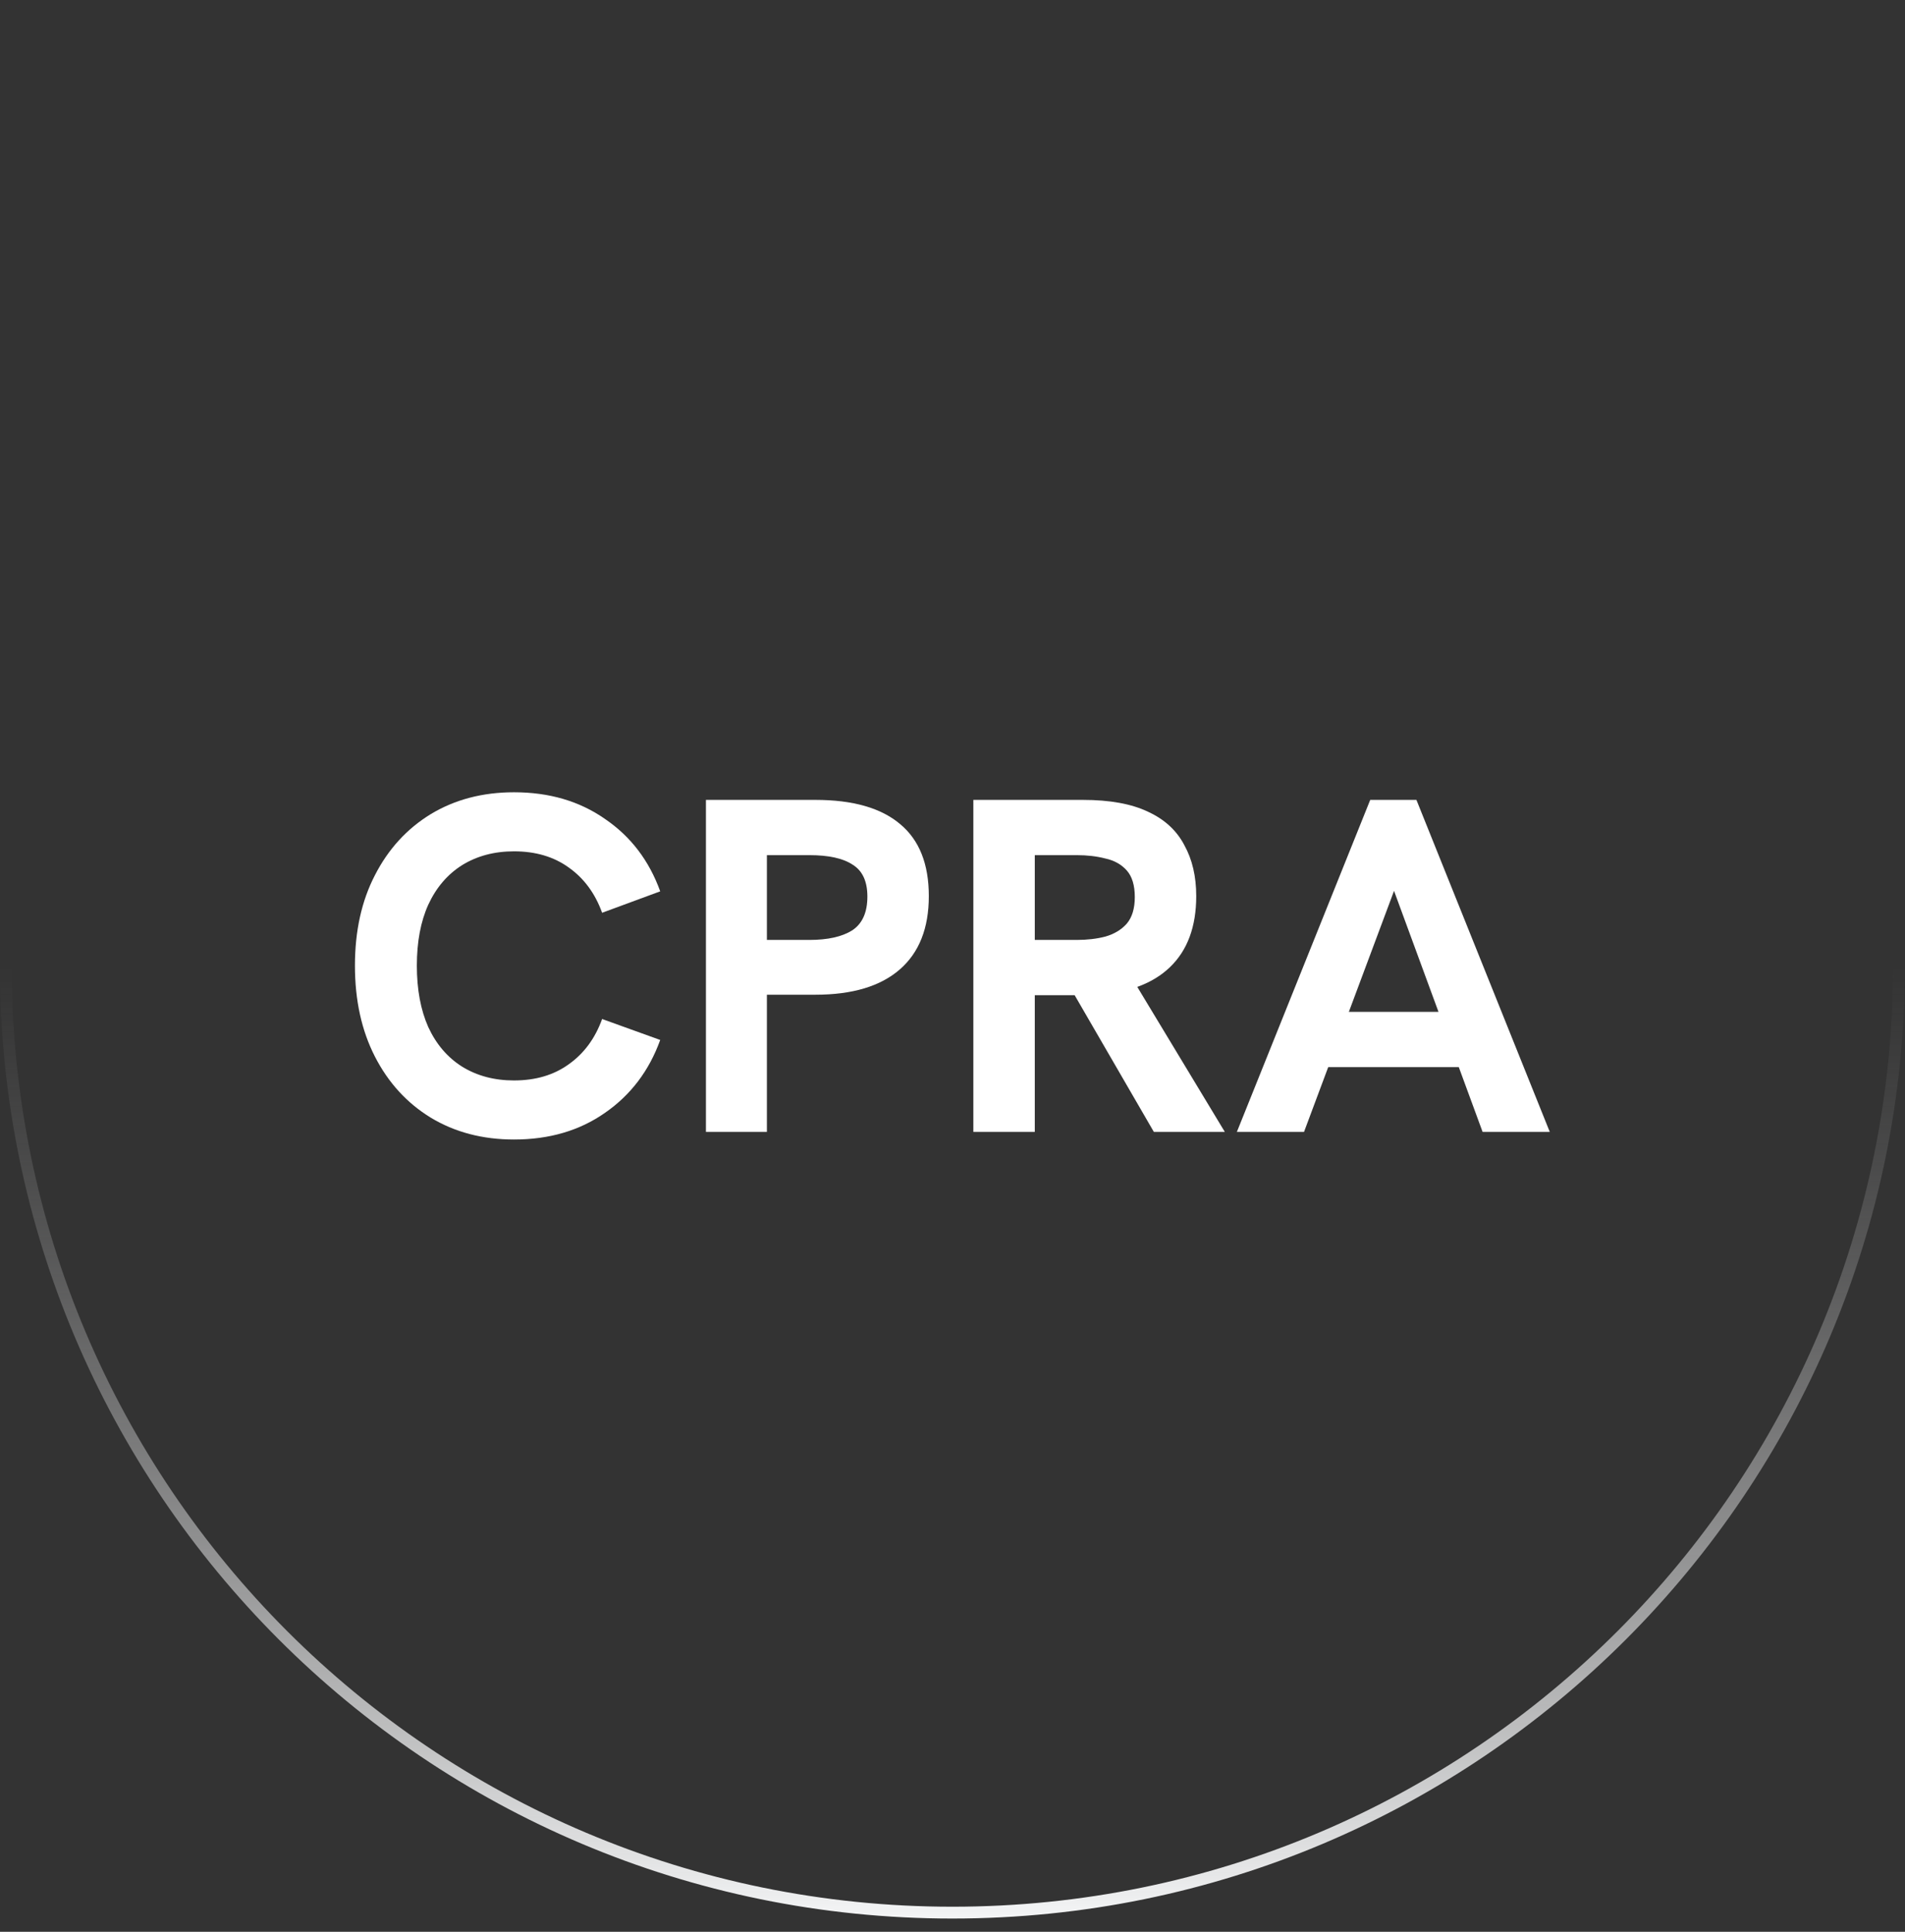
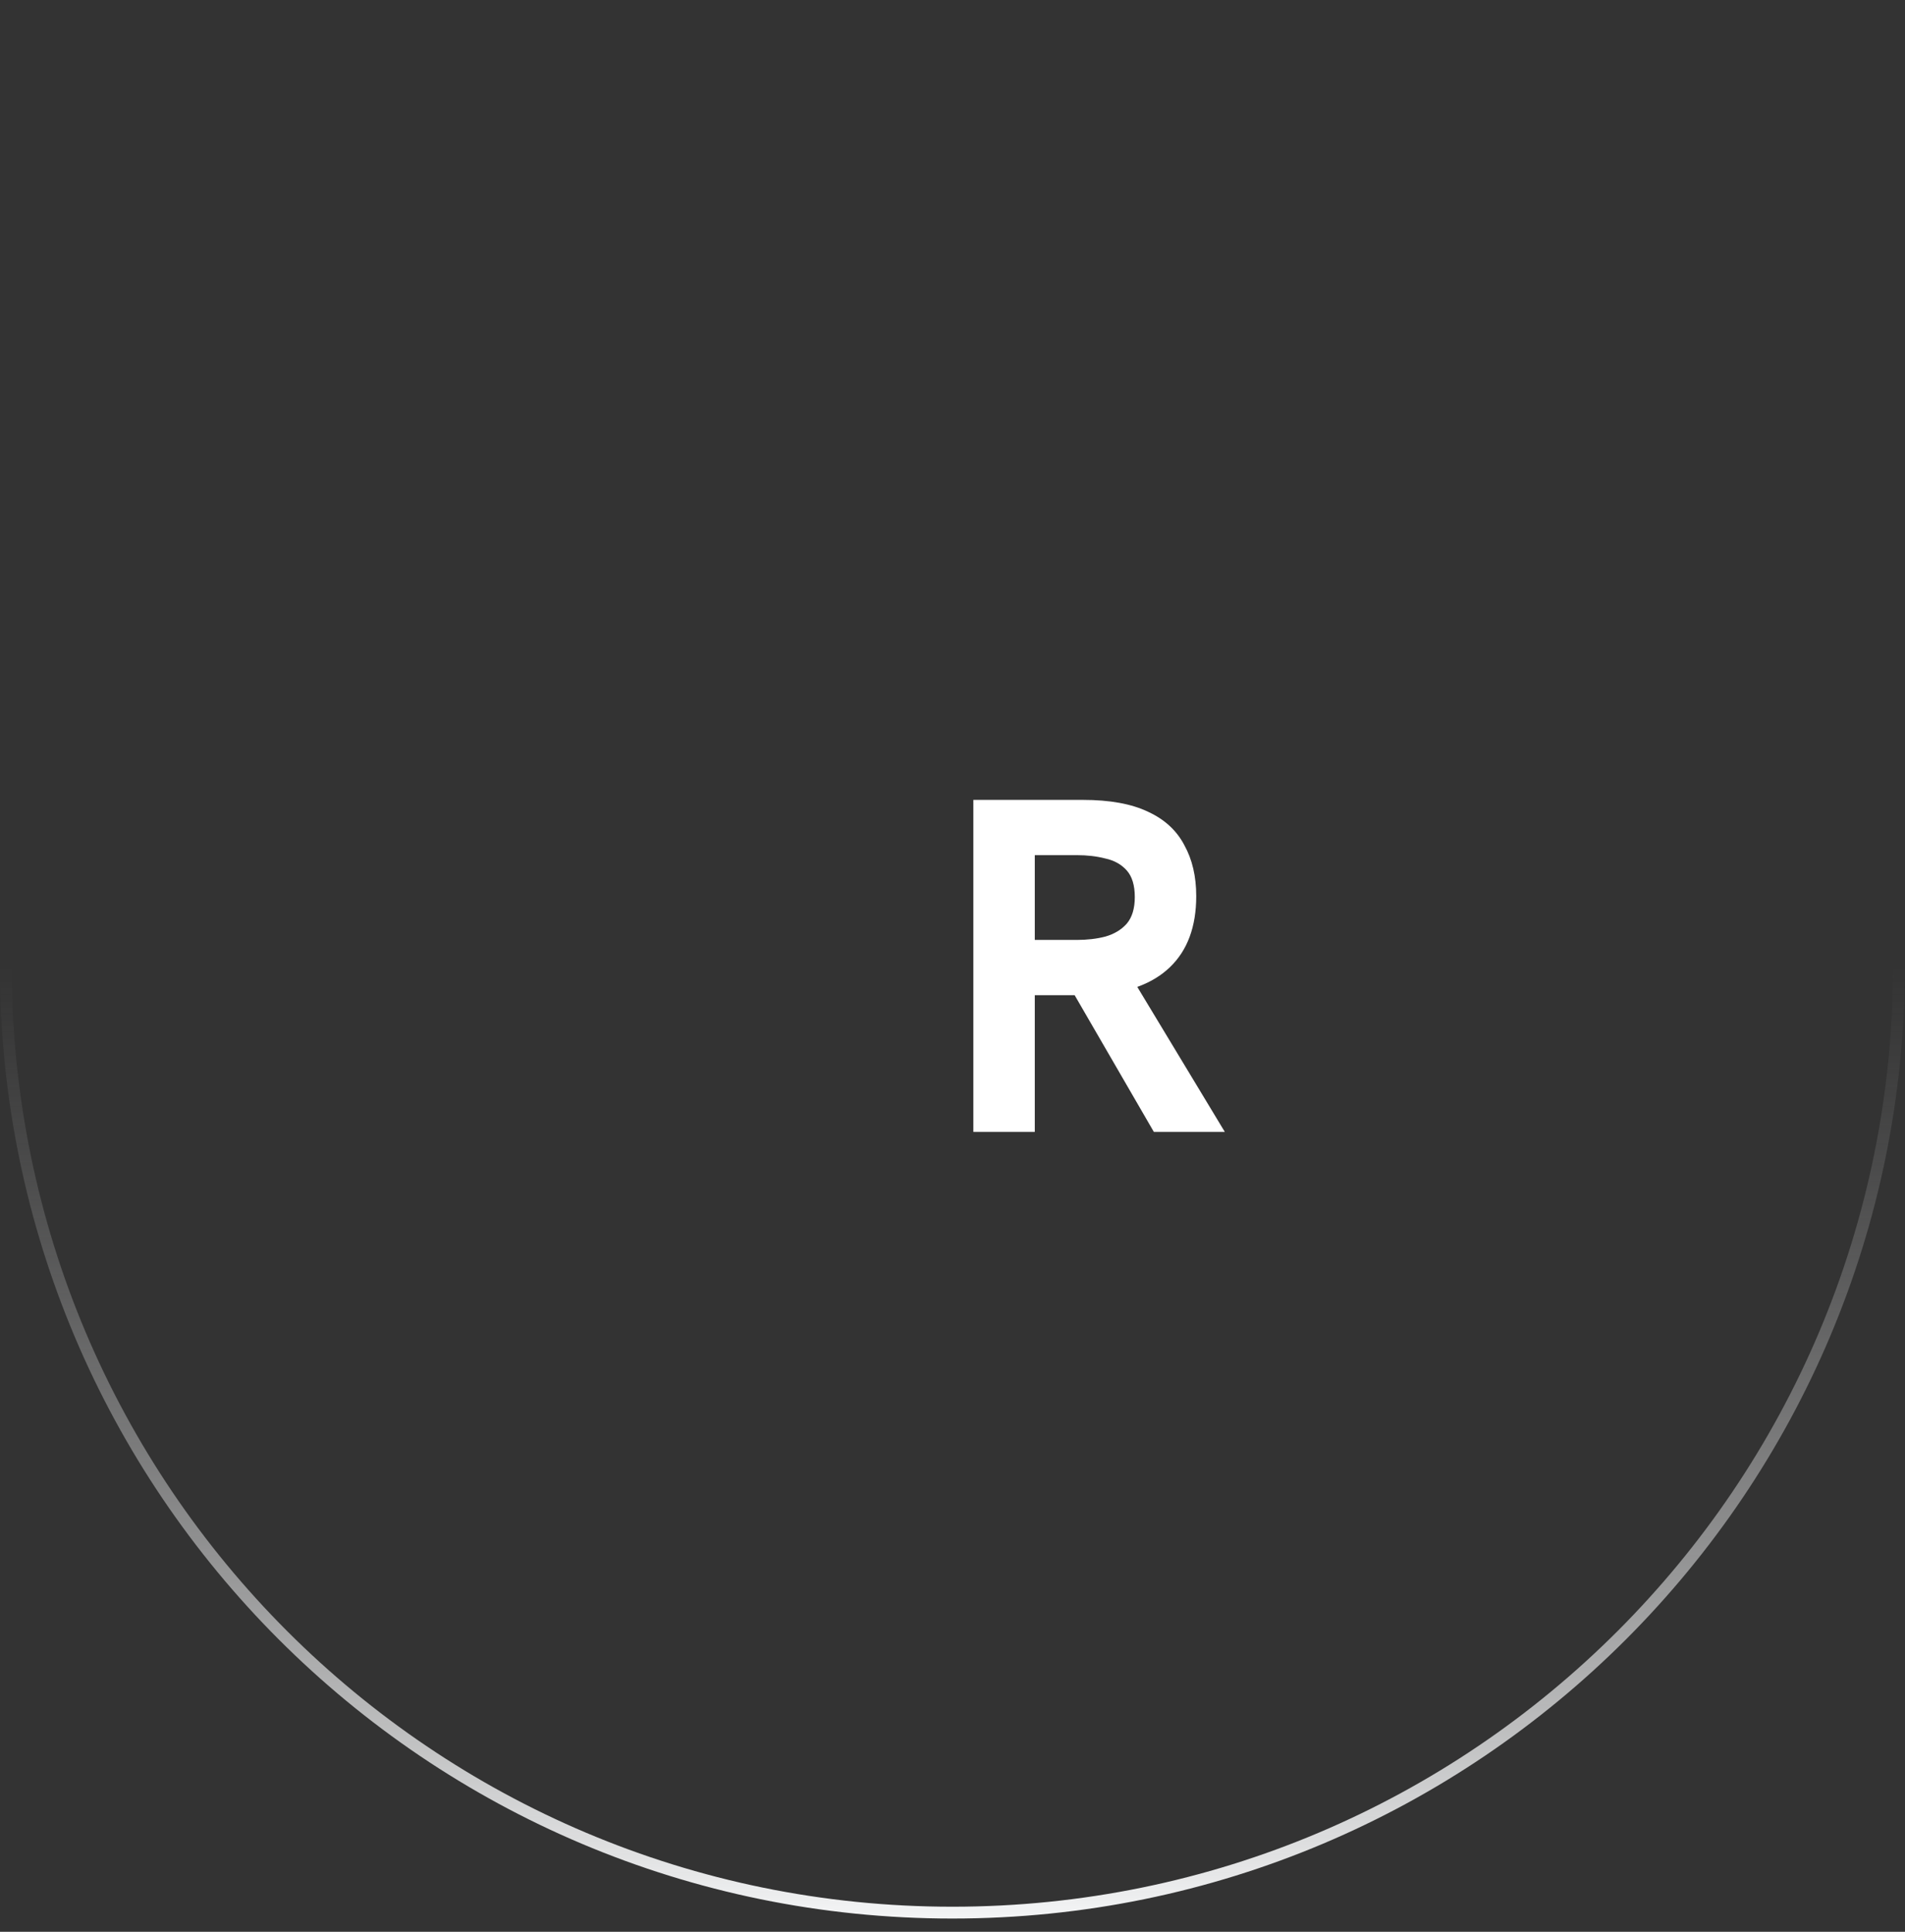
<svg xmlns="http://www.w3.org/2000/svg" width="72" height="73" viewBox="0 0 72 73" fill="none">
  <rect x="0" y="0" width="72" height="73" fill="#333333" stroke="none" />
  <path d="M71.771 36.5C71.771 56.259 55.753 72.276 35.995 72.276C16.236 72.276 0.218 56.259 0.218 36.5C0.218 16.741 16.236 0.723 35.995 0.723C55.753 0.723 71.771 16.741 71.771 36.5Z" stroke="url(#paint0_linear_553_401)" stroke-width="0.447" />
-   <path d="M19.427 43.061C18.239 43.061 17.189 42.785 16.277 42.233C15.377 41.681 14.675 40.913 14.171 39.929C13.667 38.945 13.415 37.799 13.415 36.491C13.415 35.183 13.667 34.043 14.171 33.071C14.675 32.087 15.377 31.319 16.277 30.767C17.189 30.215 18.239 29.939 19.427 29.939C20.759 29.939 21.905 30.275 22.865 30.947C23.837 31.607 24.533 32.519 24.953 33.683L22.757 34.493C22.493 33.761 22.073 33.191 21.497 32.783C20.933 32.375 20.243 32.171 19.427 32.171C18.683 32.171 18.029 32.345 17.465 32.693C16.913 33.041 16.487 33.539 16.187 34.187C15.899 34.823 15.755 35.591 15.755 36.491C15.755 37.391 15.899 38.165 16.187 38.813C16.487 39.461 16.913 39.959 17.465 40.307C18.029 40.655 18.683 40.829 19.427 40.829C20.243 40.829 20.933 40.625 21.497 40.217C22.073 39.809 22.493 39.239 22.757 38.507L24.953 39.299C24.533 40.463 23.837 41.381 22.865 42.053C21.905 42.725 20.759 43.061 19.427 43.061Z" fill="white" />
-   <path d="M26.681 42.773V30.227H30.821C32.237 30.227 33.305 30.533 34.025 31.145C34.745 31.745 35.105 32.651 35.105 33.863C35.105 35.075 34.739 35.999 34.007 36.635C33.275 37.271 32.213 37.589 30.821 37.589H28.985V42.773H26.681ZM28.985 35.519H30.587C31.283 35.519 31.823 35.399 32.207 35.159C32.591 34.907 32.783 34.481 32.783 33.881C32.783 33.305 32.597 32.903 32.225 32.675C31.865 32.435 31.319 32.315 30.587 32.315H28.985V35.519Z" fill="white" />
  <path d="M36.788 42.773V30.227H40.928C41.948 30.227 42.77 30.377 43.394 30.677C44.018 30.965 44.474 31.385 44.762 31.937C45.062 32.477 45.212 33.119 45.212 33.863C45.212 35.015 44.882 35.909 44.222 36.545C43.574 37.169 42.644 37.517 41.432 37.589C41.156 37.601 40.874 37.607 40.586 37.607C40.298 37.607 40.052 37.607 39.848 37.607H39.11V42.773H36.788ZM43.61 42.773L40.46 37.337L42.836 37.049L46.292 42.773H43.61ZM39.11 35.519H40.694C41.09 35.519 41.45 35.477 41.774 35.393C42.11 35.297 42.38 35.135 42.584 34.907C42.788 34.667 42.89 34.331 42.89 33.899C42.89 33.455 42.788 33.119 42.584 32.891C42.38 32.663 42.11 32.513 41.774 32.441C41.45 32.357 41.09 32.315 40.694 32.315H39.11V35.519Z" fill="white" />
-   <path d="M46.748 42.773L51.788 30.227H53.534L58.574 42.773H56.035L52.688 33.665L49.286 42.773H46.748ZM50.06 40.325L50.78 38.237H54.559L55.316 40.325H50.06Z" fill="white" />
  <defs>
    <linearGradient id="paint0_linear_553_401" x1="35.995" y1="72.5" x2="35.995" y2="36.5" gradientUnits="userSpaceOnUse">
      <stop stop-color="#F4F5F6" />
      <stop offset="1" stop-color="#8F8F90" stop-opacity="0" />
    </linearGradient>
  </defs>
</svg>